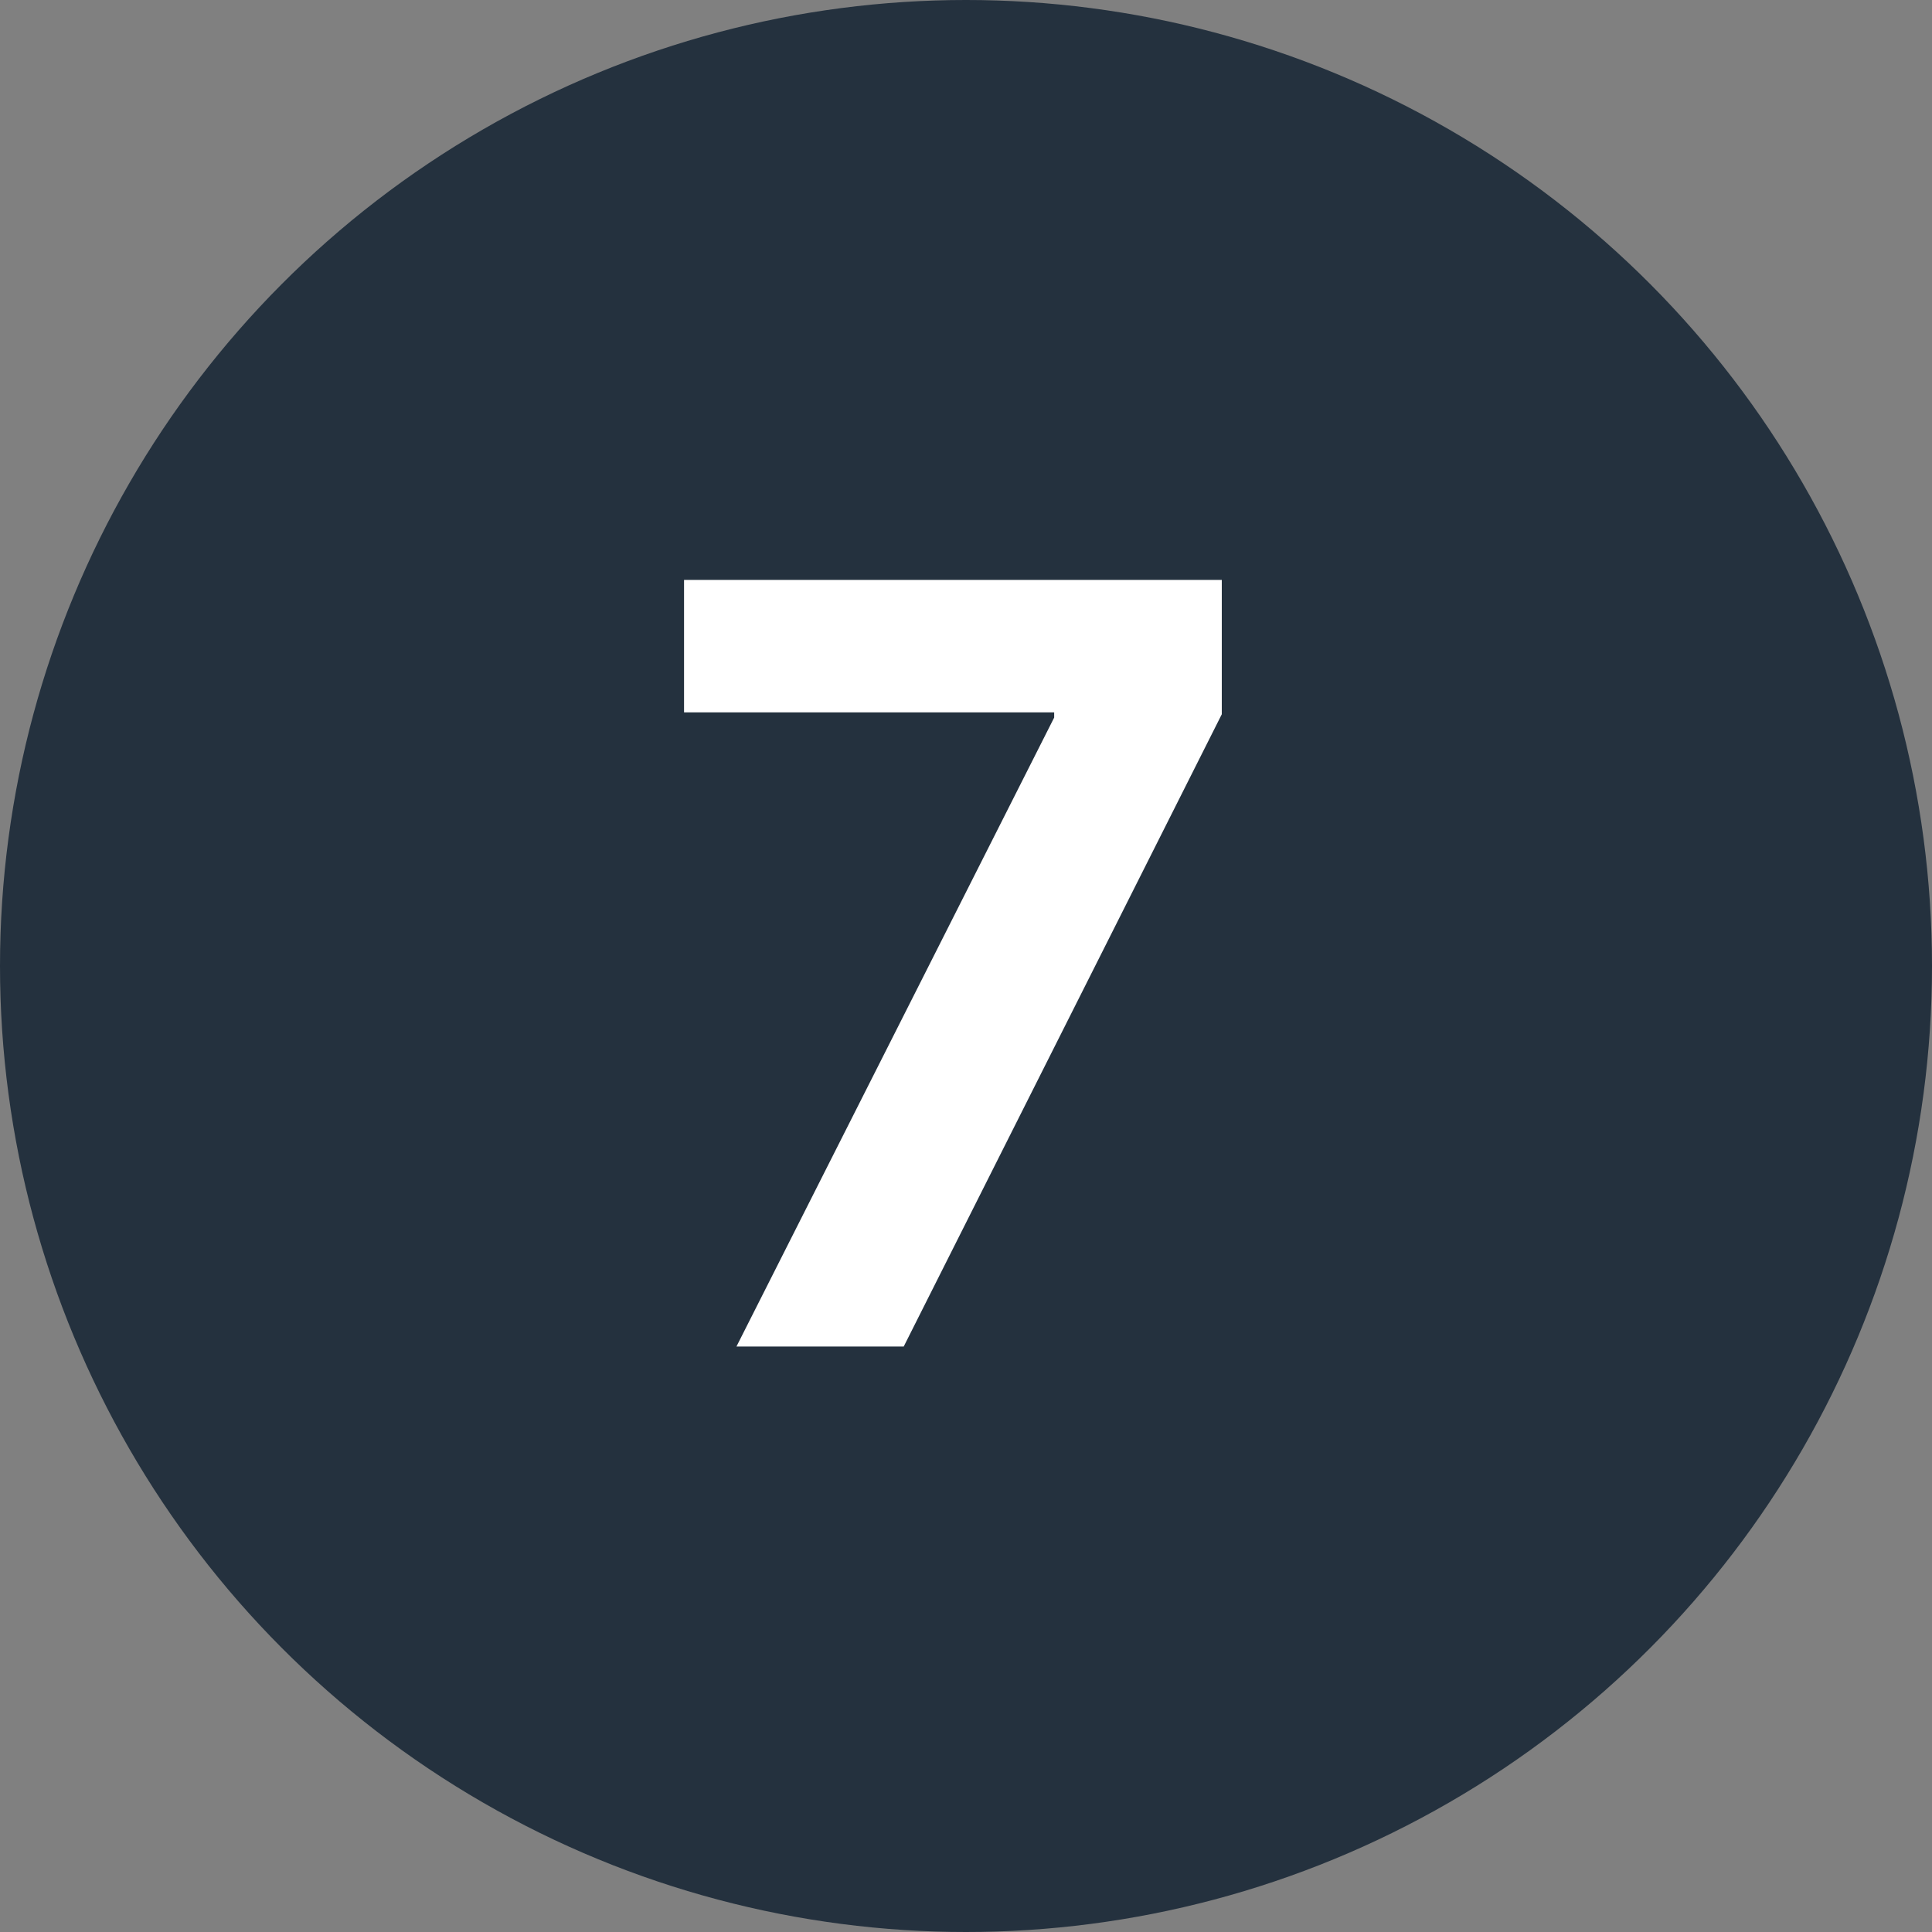
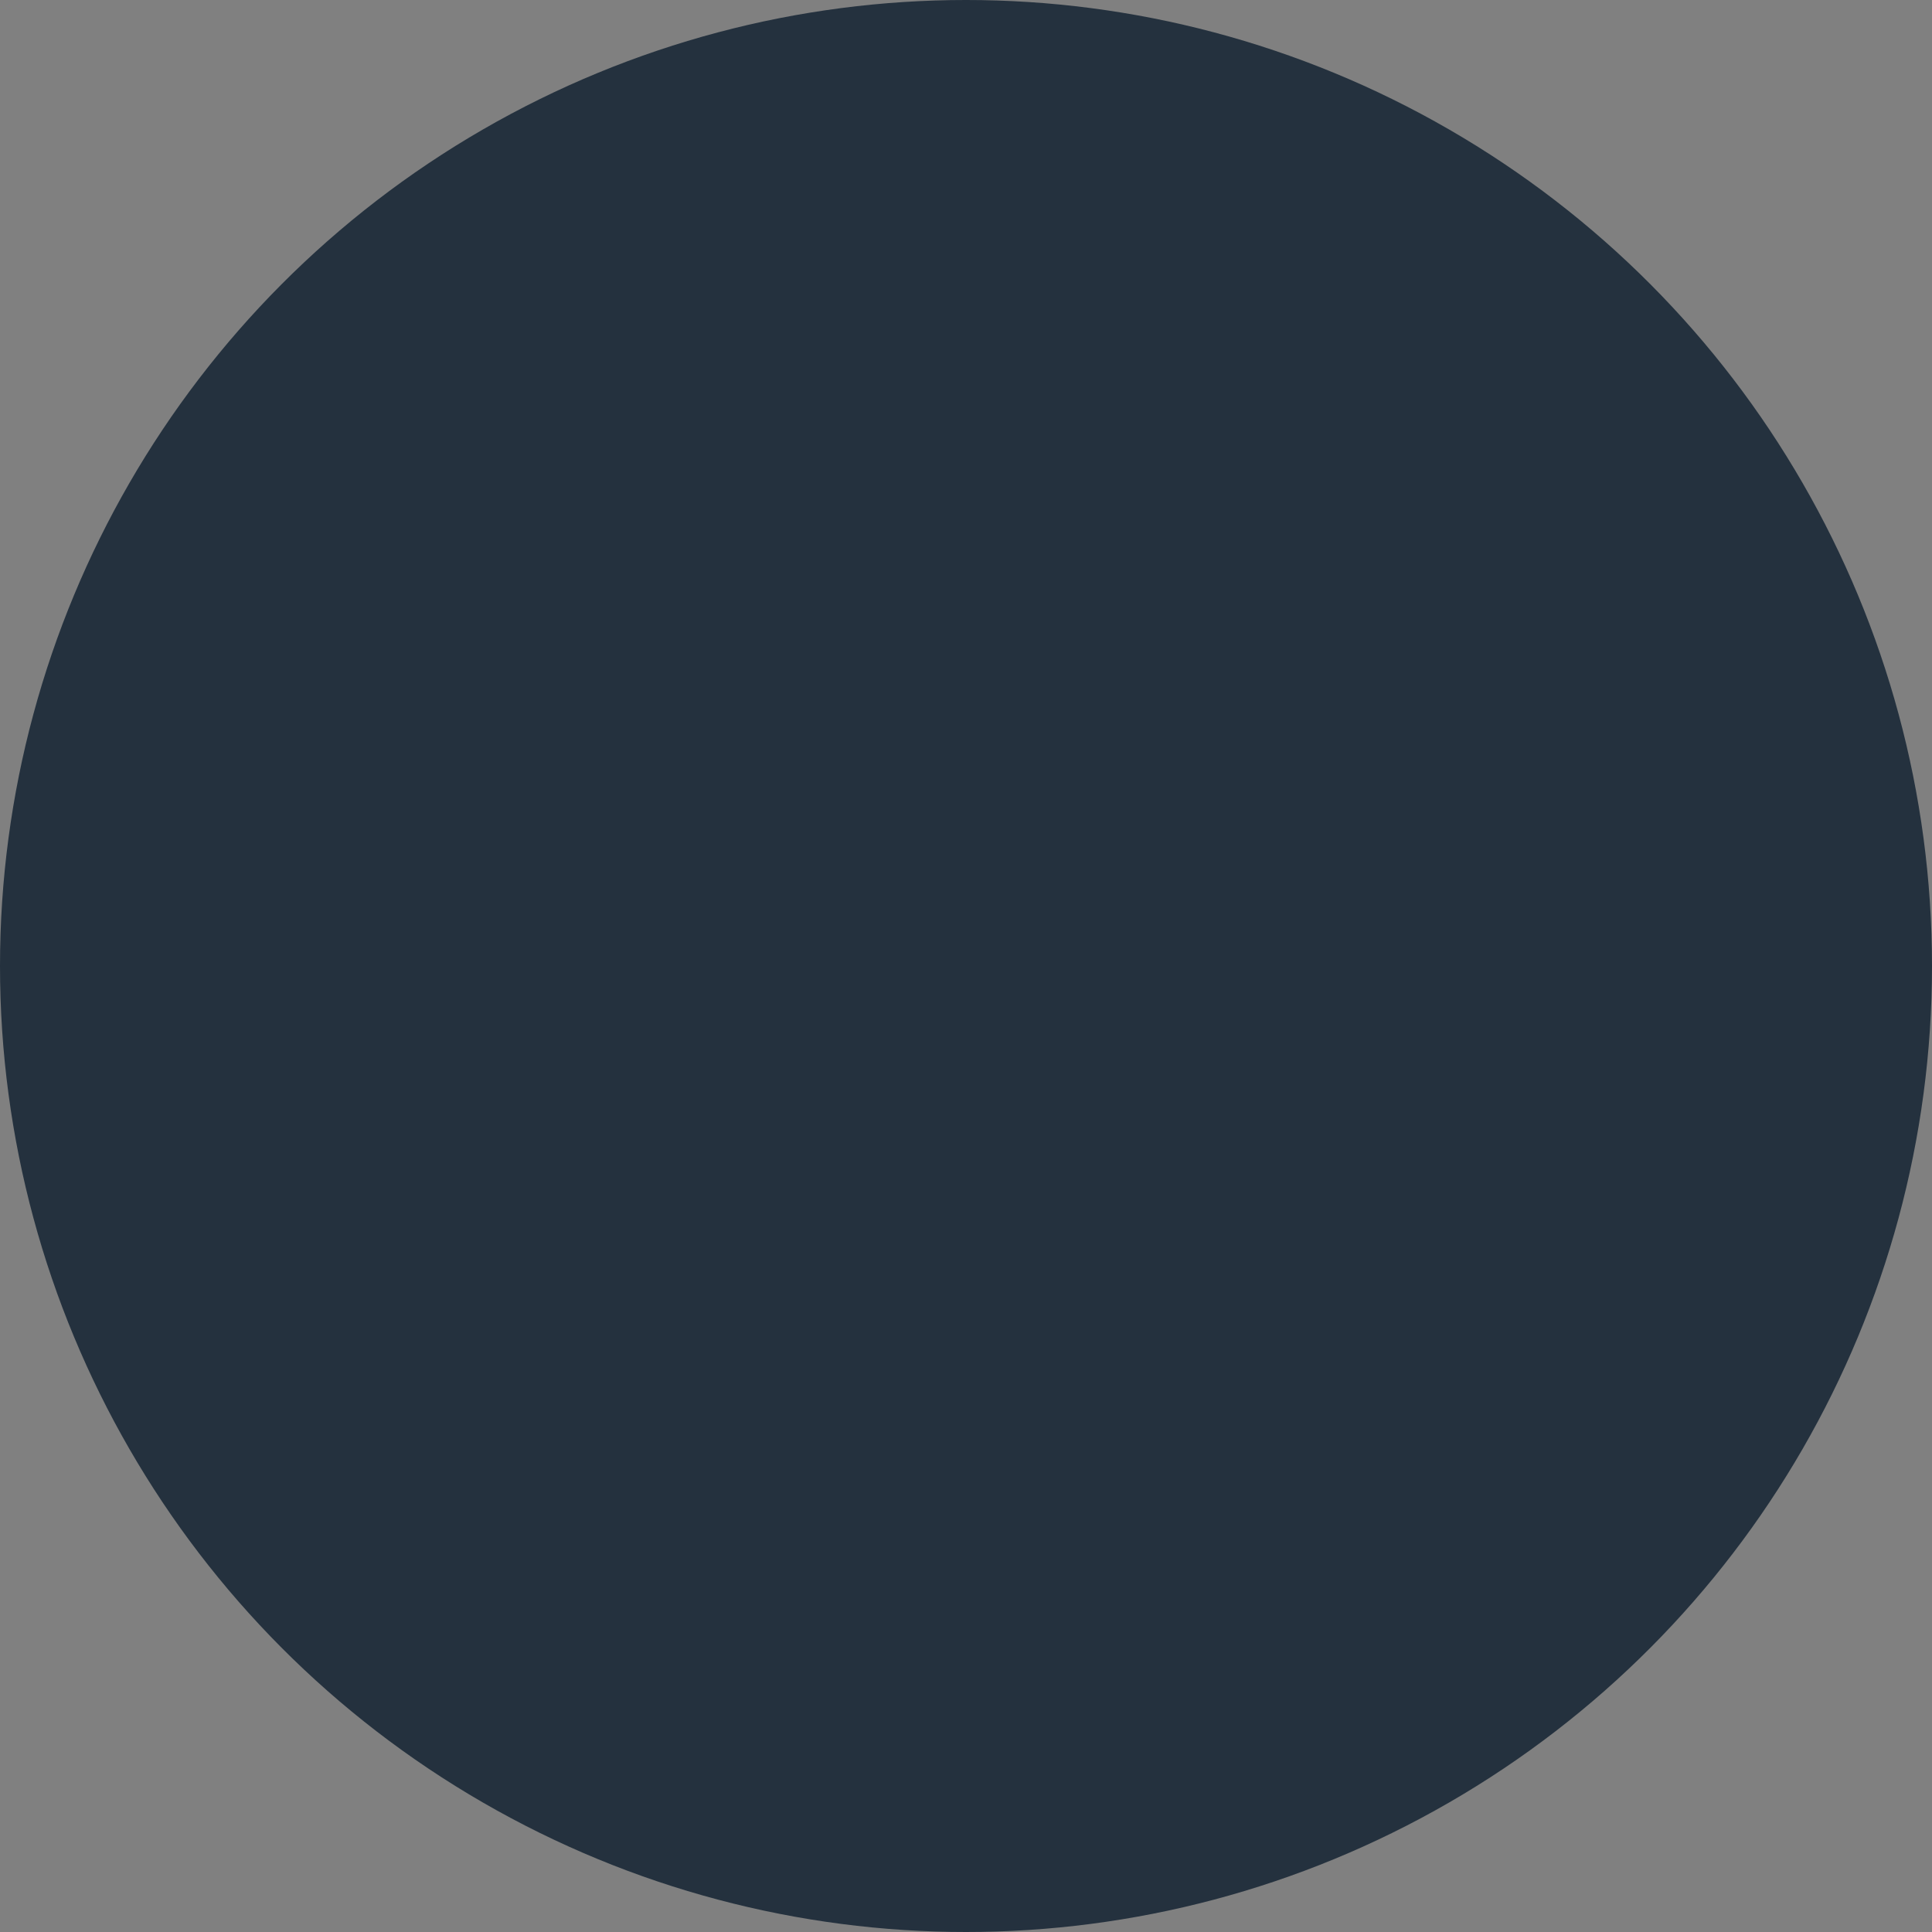
<svg xmlns="http://www.w3.org/2000/svg" width="33" height="33" viewBox="0 0 33 33">
  <rect x="0" y="0" width="33" height="33" fill="#808080" stroke="none" />
  <g transform="translate(-403 -1002)">
    <circle cx="16.5" cy="16.5" r="16.5" transform="translate(403 1002)" fill="#24313e" />
-     <path d="M1.579,0H4.436L9.869-10.8v-2.295H.684v2.263H7.006v.089Z" transform="translate(414 1025)" fill="#fff" />
  </g>
</svg>